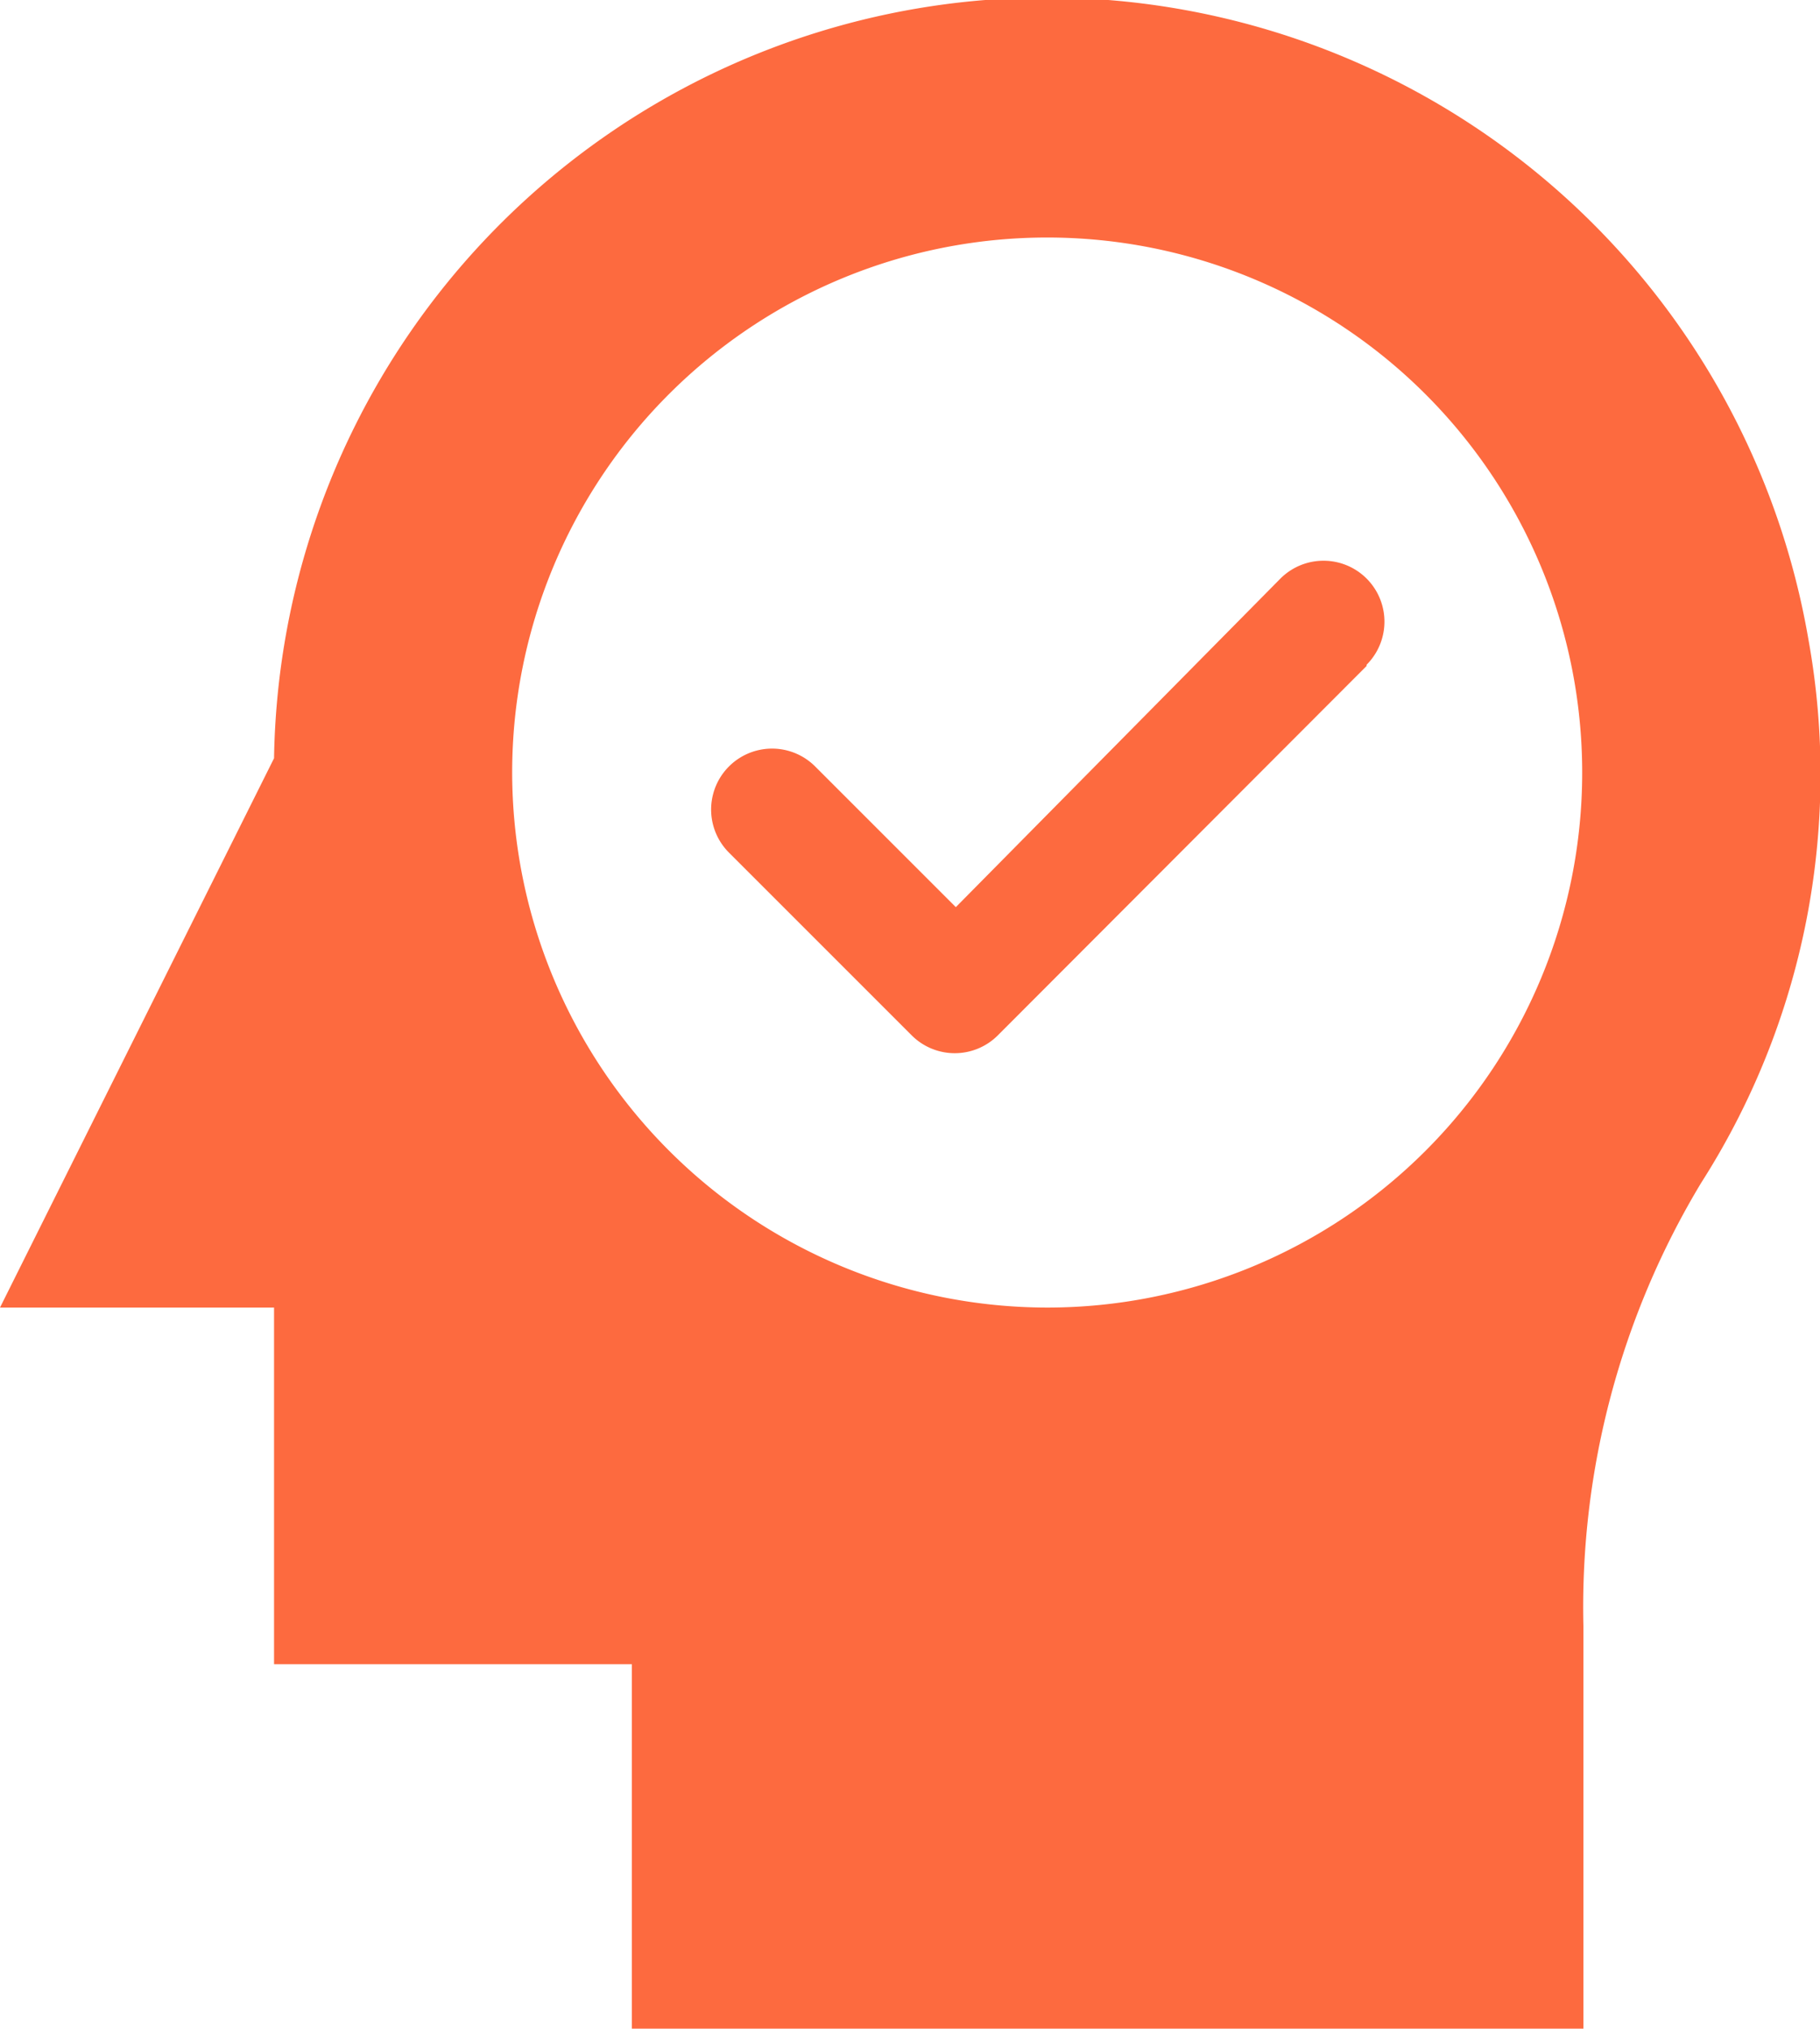
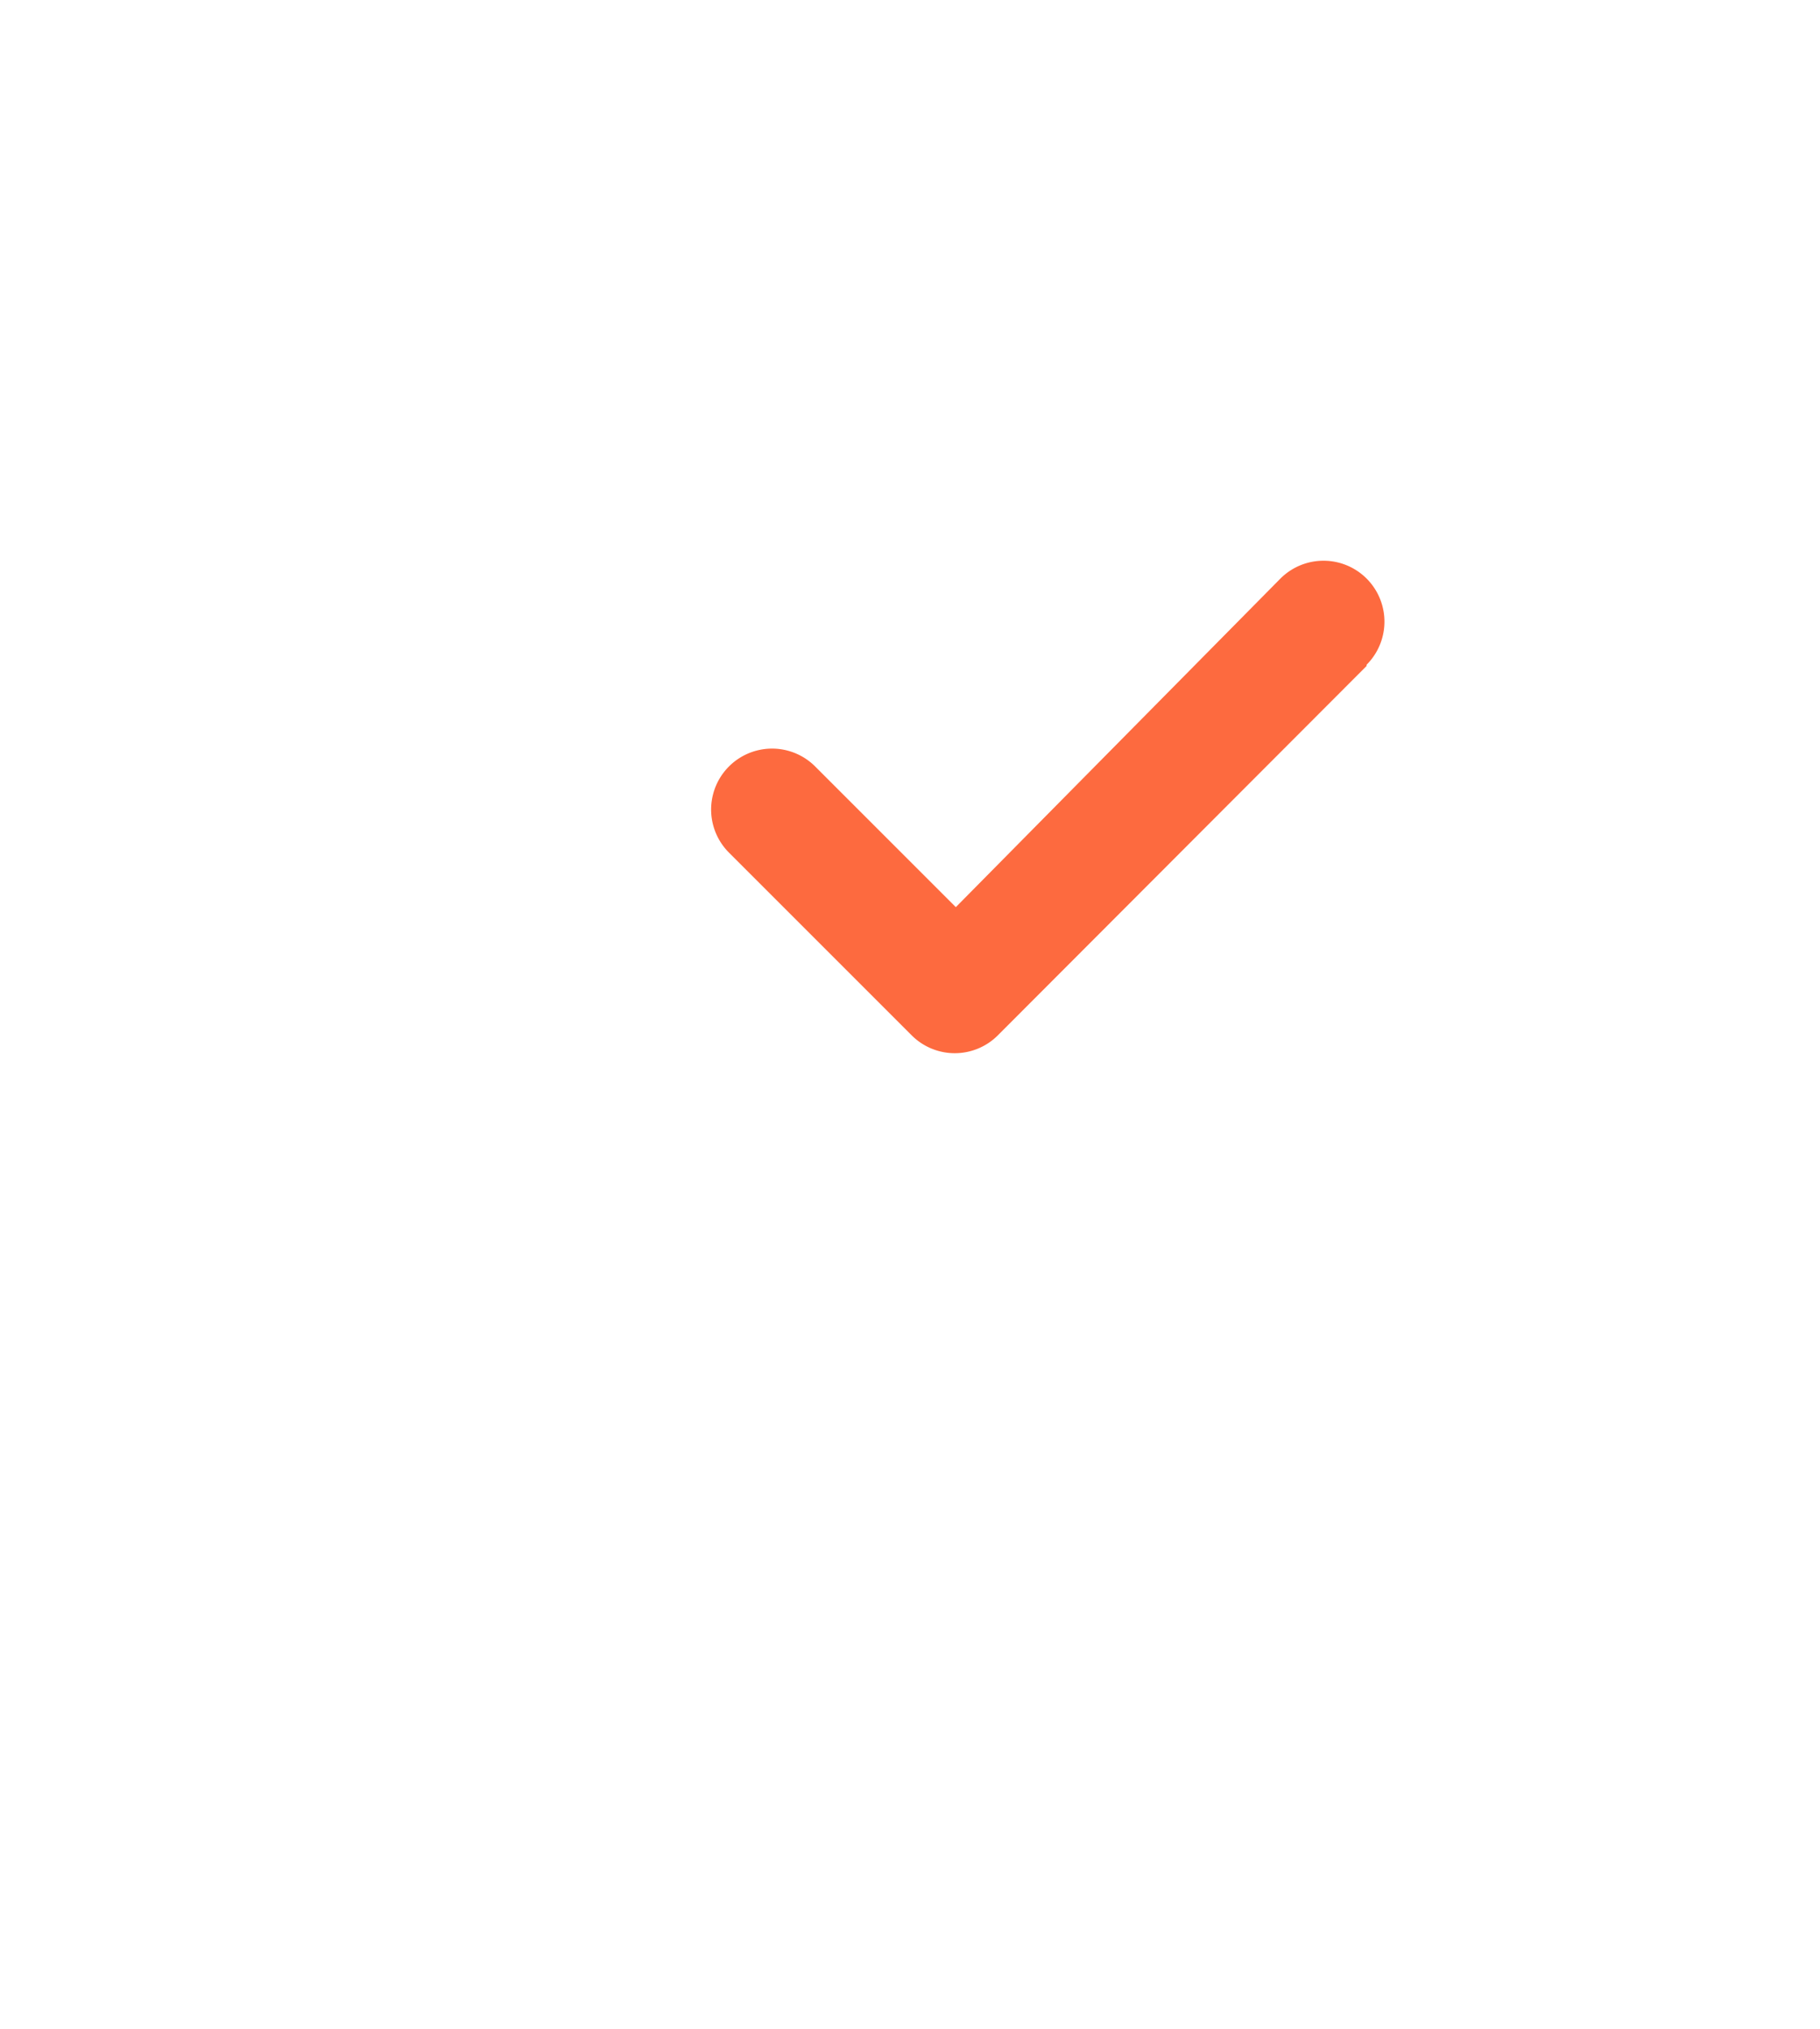
<svg xmlns="http://www.w3.org/2000/svg" id="Layer_1" data-name="Layer 1" viewBox="0 0 59.77 66.62">
  <defs>
    <style>.cls-1{fill:#fd6a3f;}</style>
  </defs>
-   <path class="cls-1" d="M0,42.94H9V54.65H20.75v12H52V53.4a27,27,0,0,1,3.87-14.56A24.91,24.91,0,0,0,59.39,21,25.38,25.38,0,0,0,9,24.9ZM16.82,25.37A17.57,17.57,0,1,1,34.39,42.94,17.59,17.59,0,0,1,16.82,25.37Z" />
  <path class="cls-1" d="M44.88,21.87,32.77,34a2,2,0,0,1-2.83,0l-6-6a2,2,0,1,1,2.83-2.83l4.62,4.62L42.05,19a2,2,0,1,1,2.83,2.83Z" />
</svg>